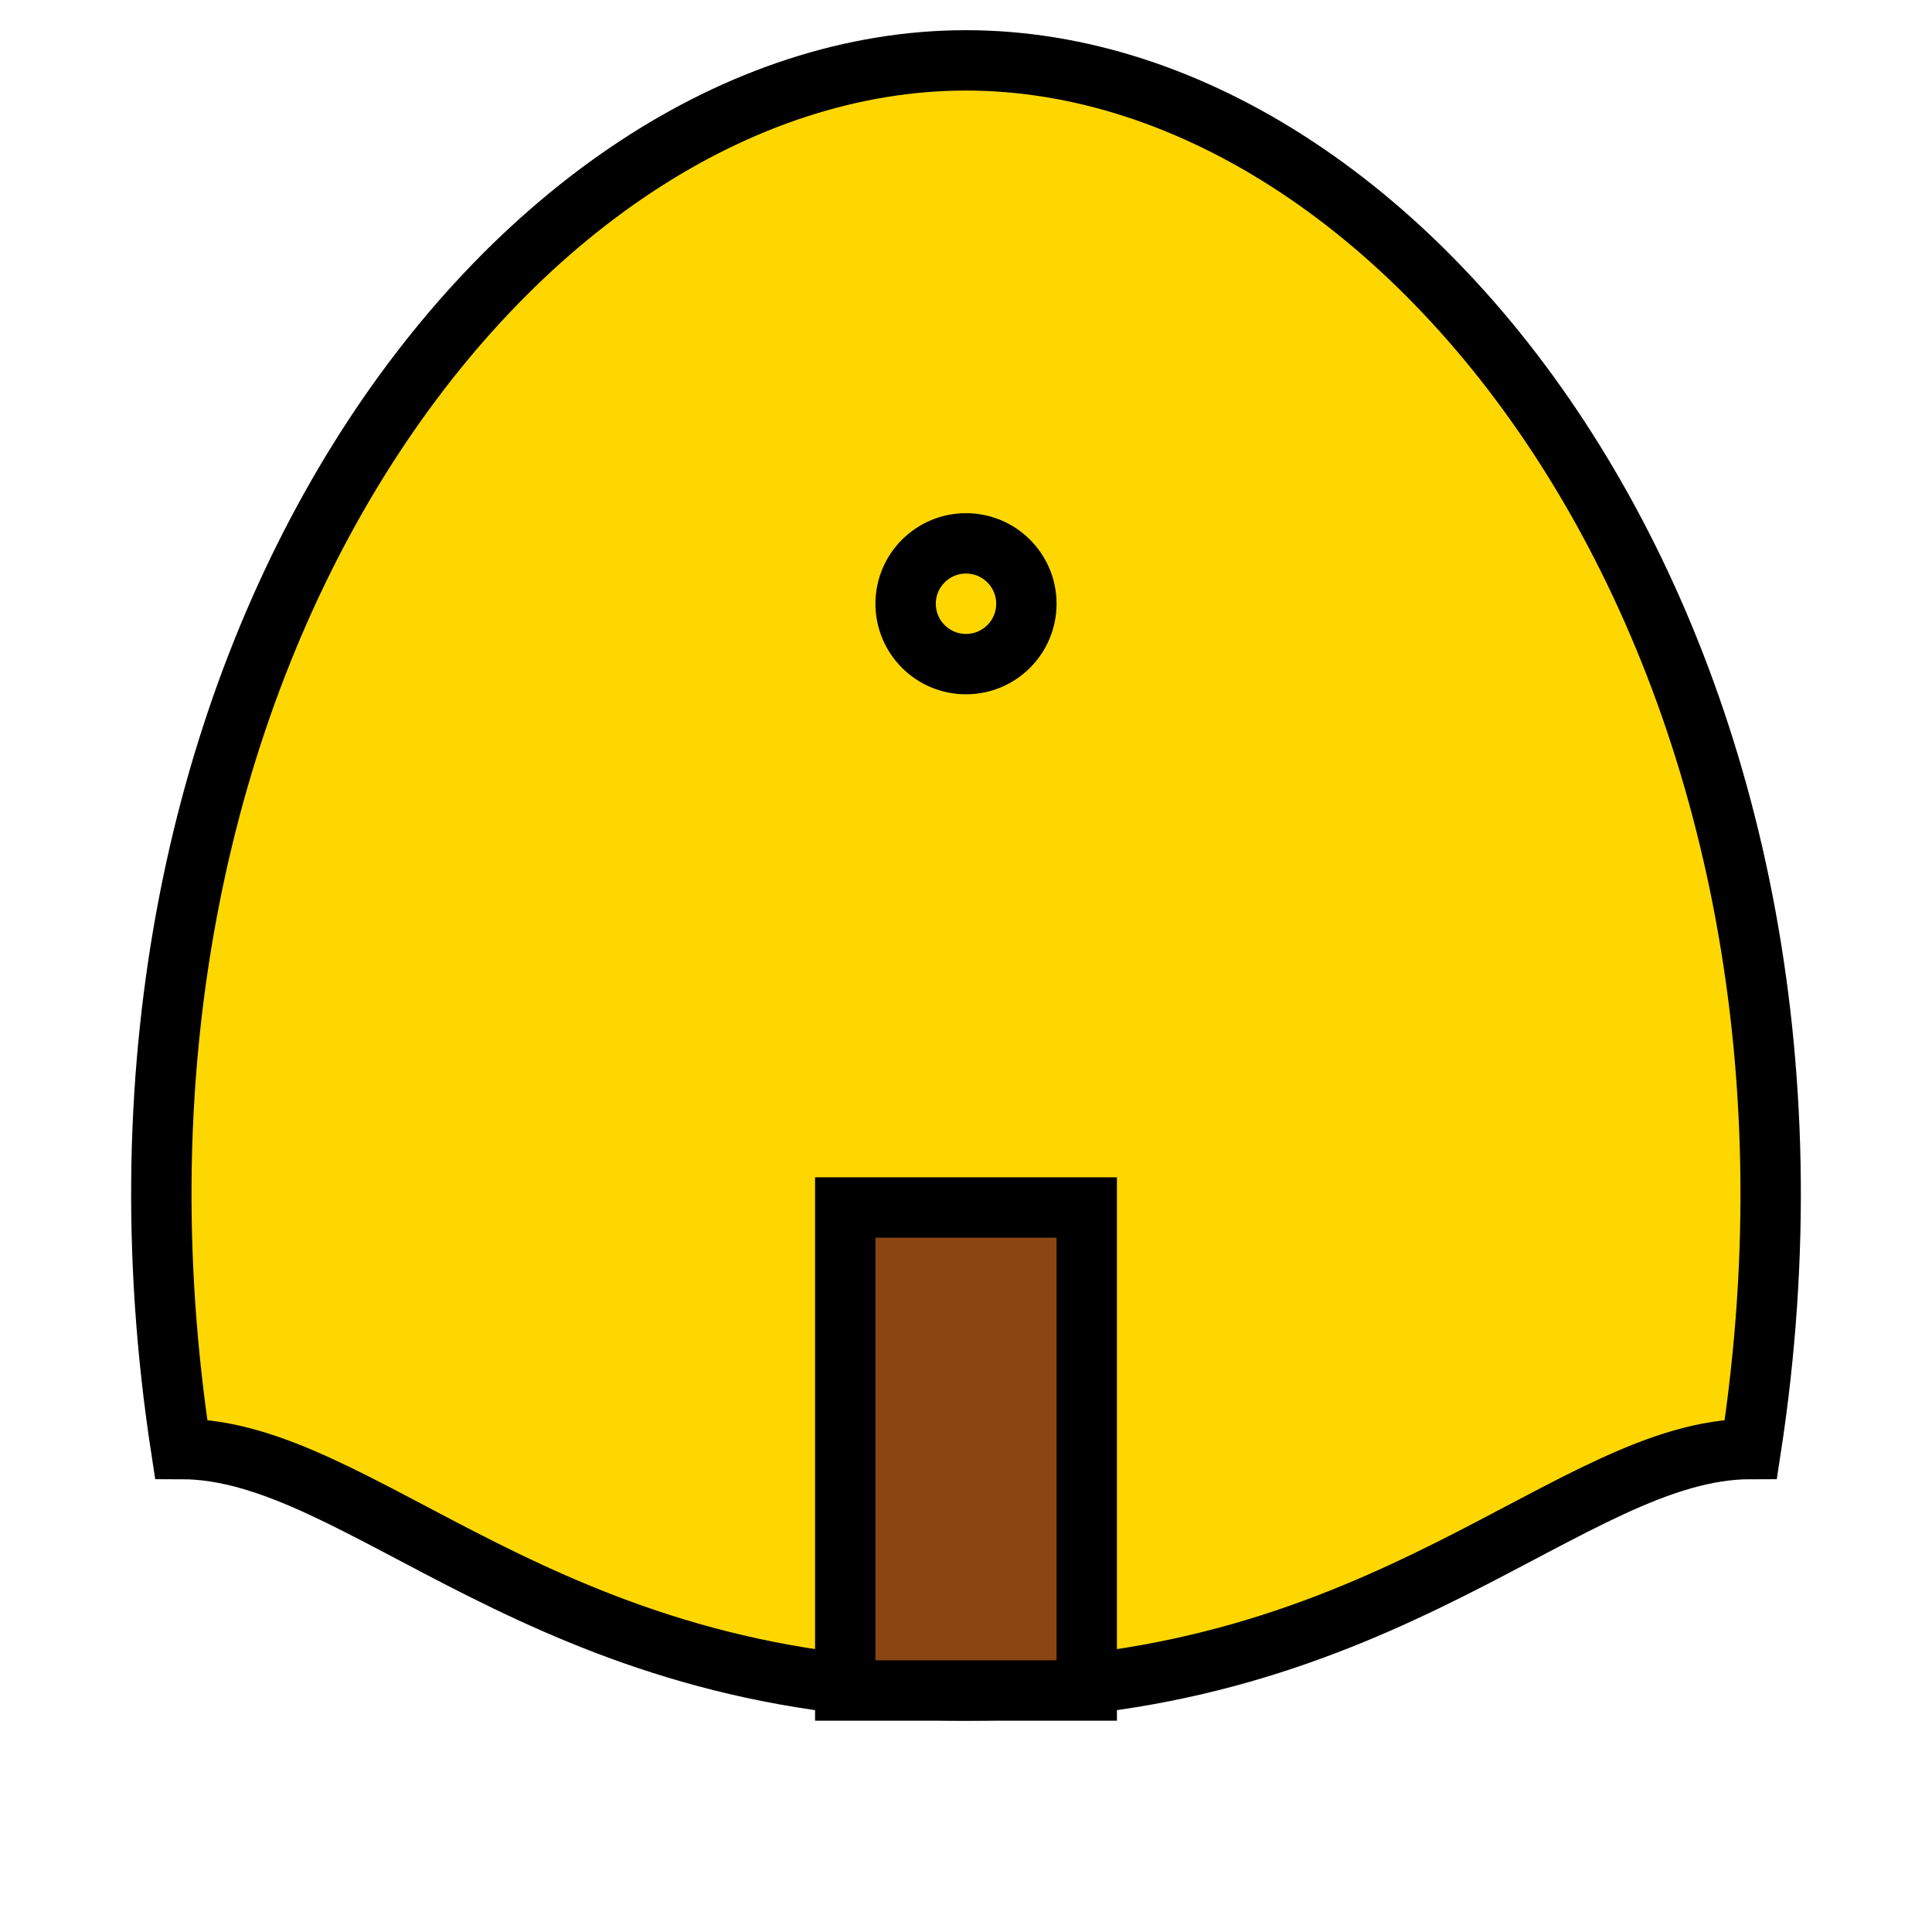
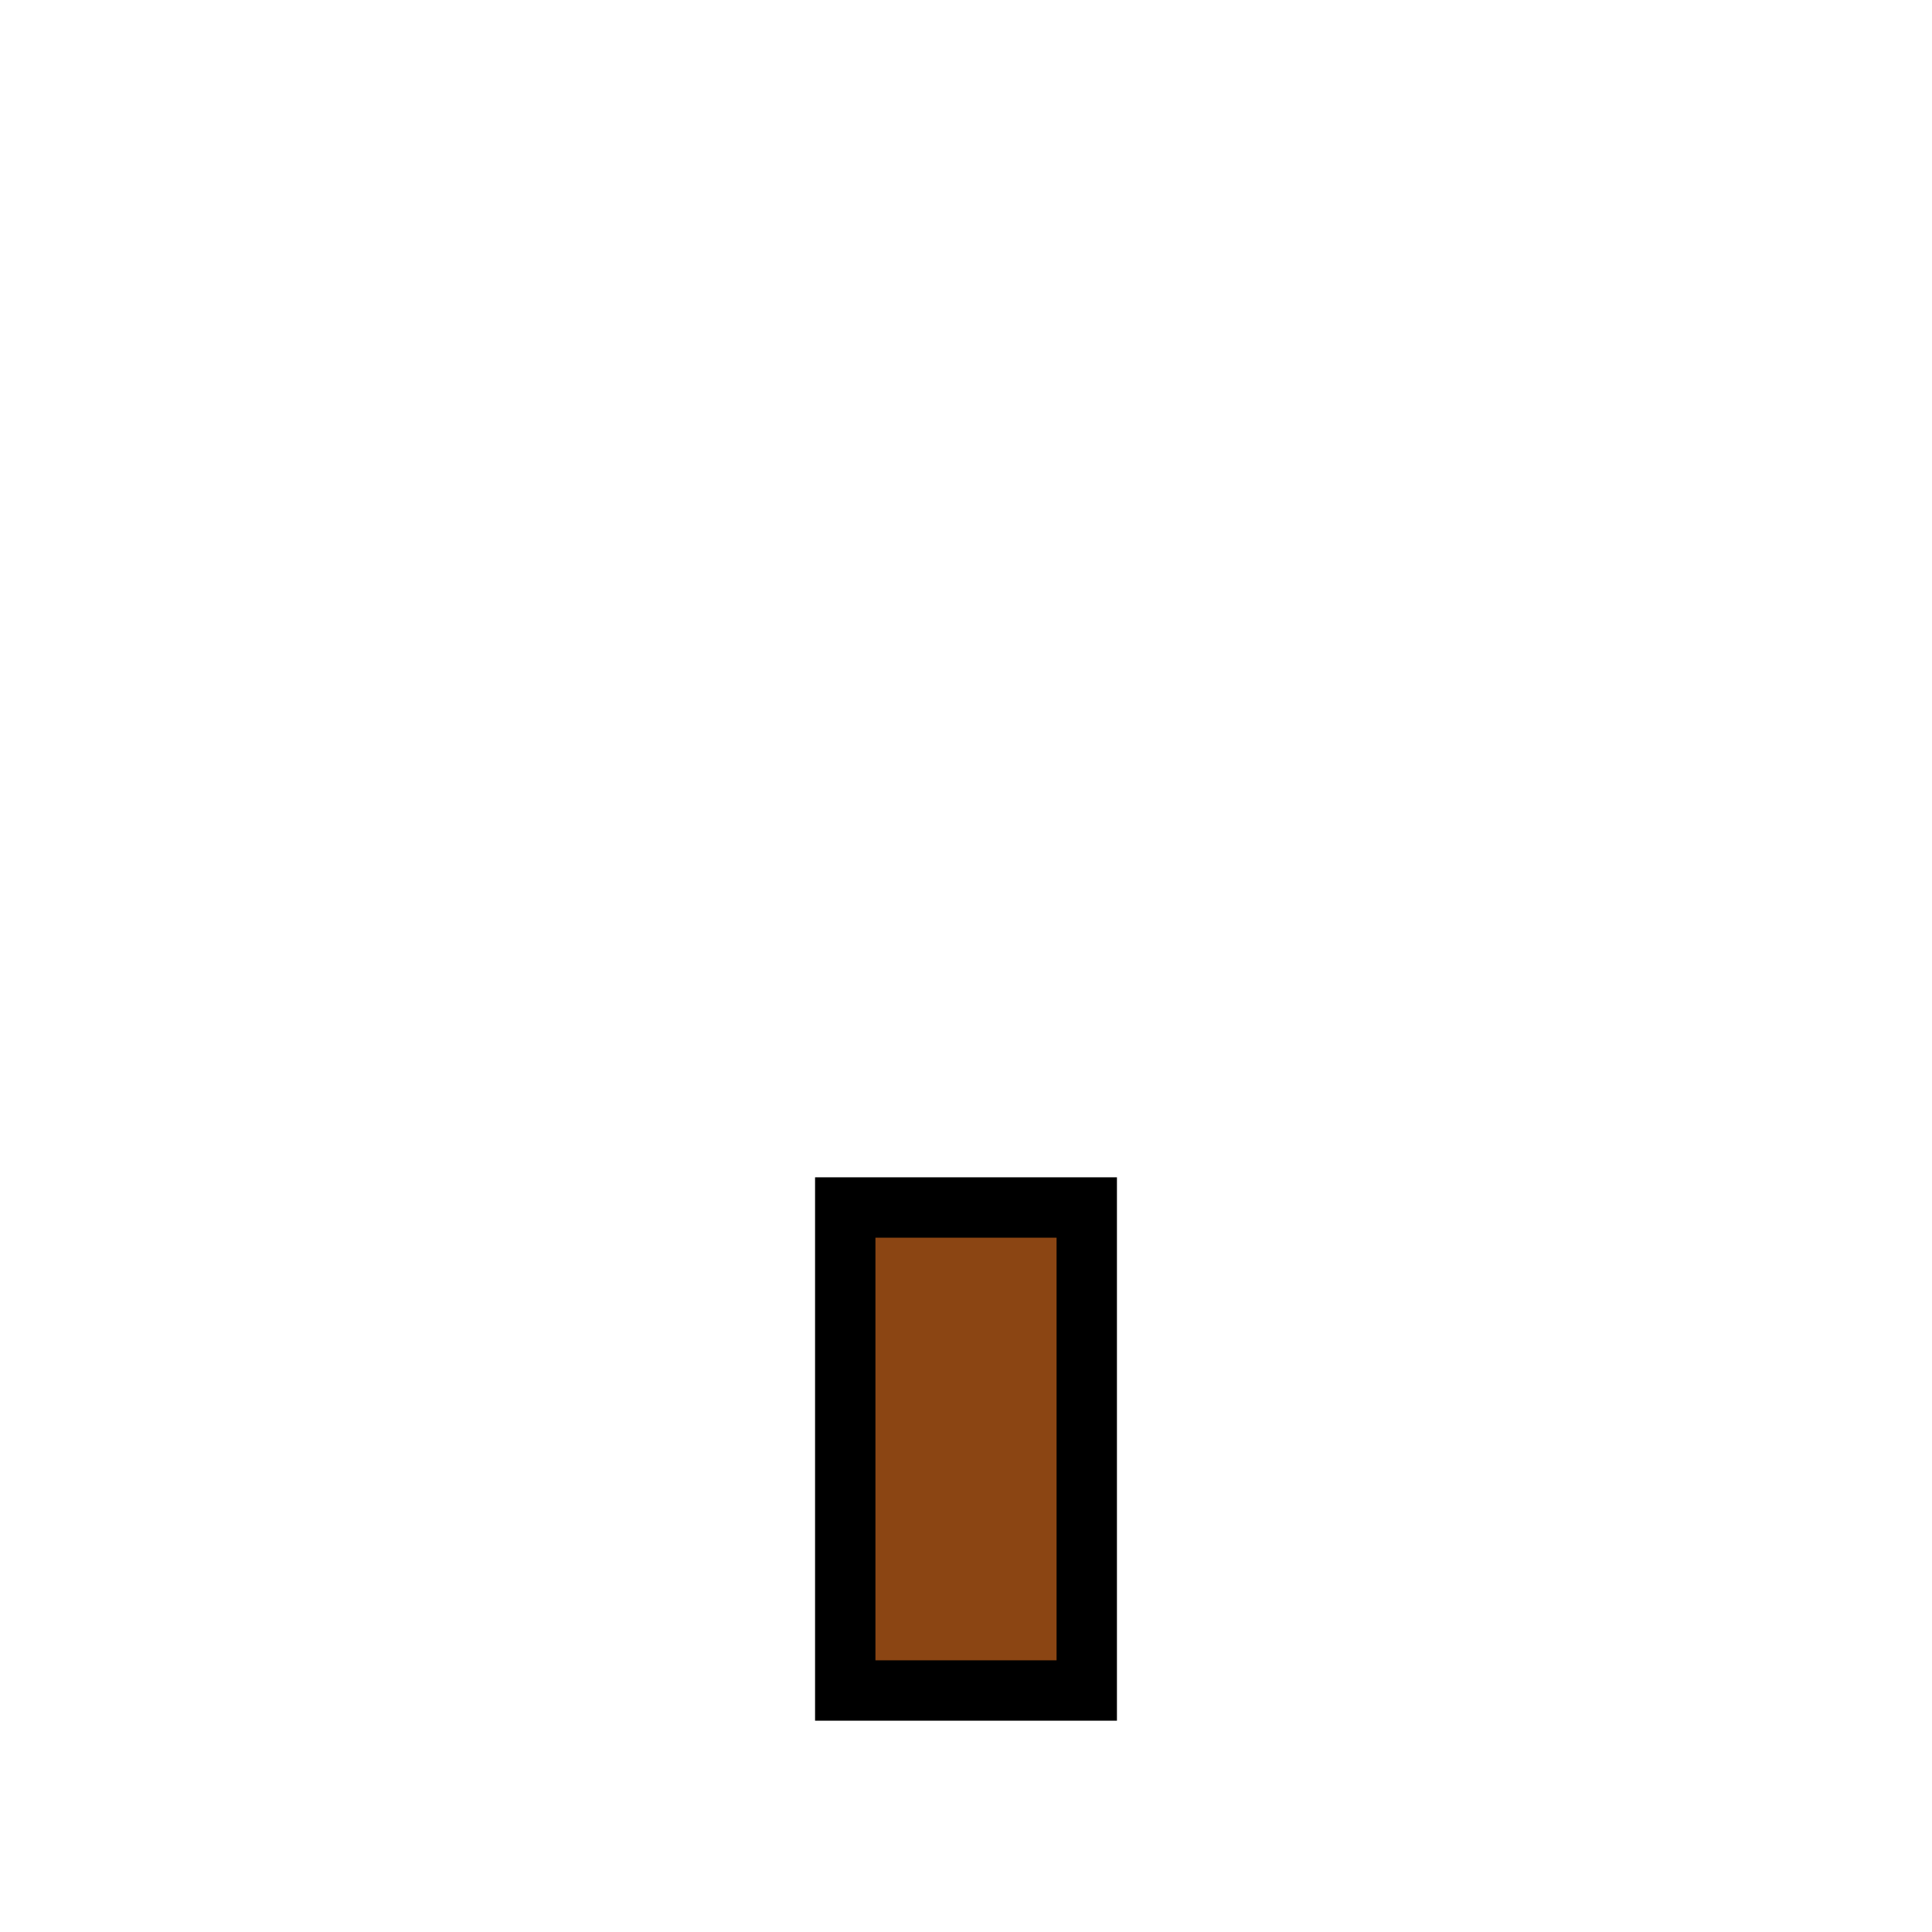
<svg xmlns="http://www.w3.org/2000/svg" viewBox="0 0 64 64" fill="none" stroke="black" stroke-width="2">
-   <path d="M32 2 C47 2, 62 22, 58 48 C52 48, 46 56, 32 56 C18 56, 12 48, 6 48 C2 22, 17 2, 32 2 Z" fill="#FFD700" />
  <rect x="28" y="40" width="8" height="16" fill="#8B4513" />
-   <circle cx="32" cy="20" r="2" fill="#FFD700" />
</svg>